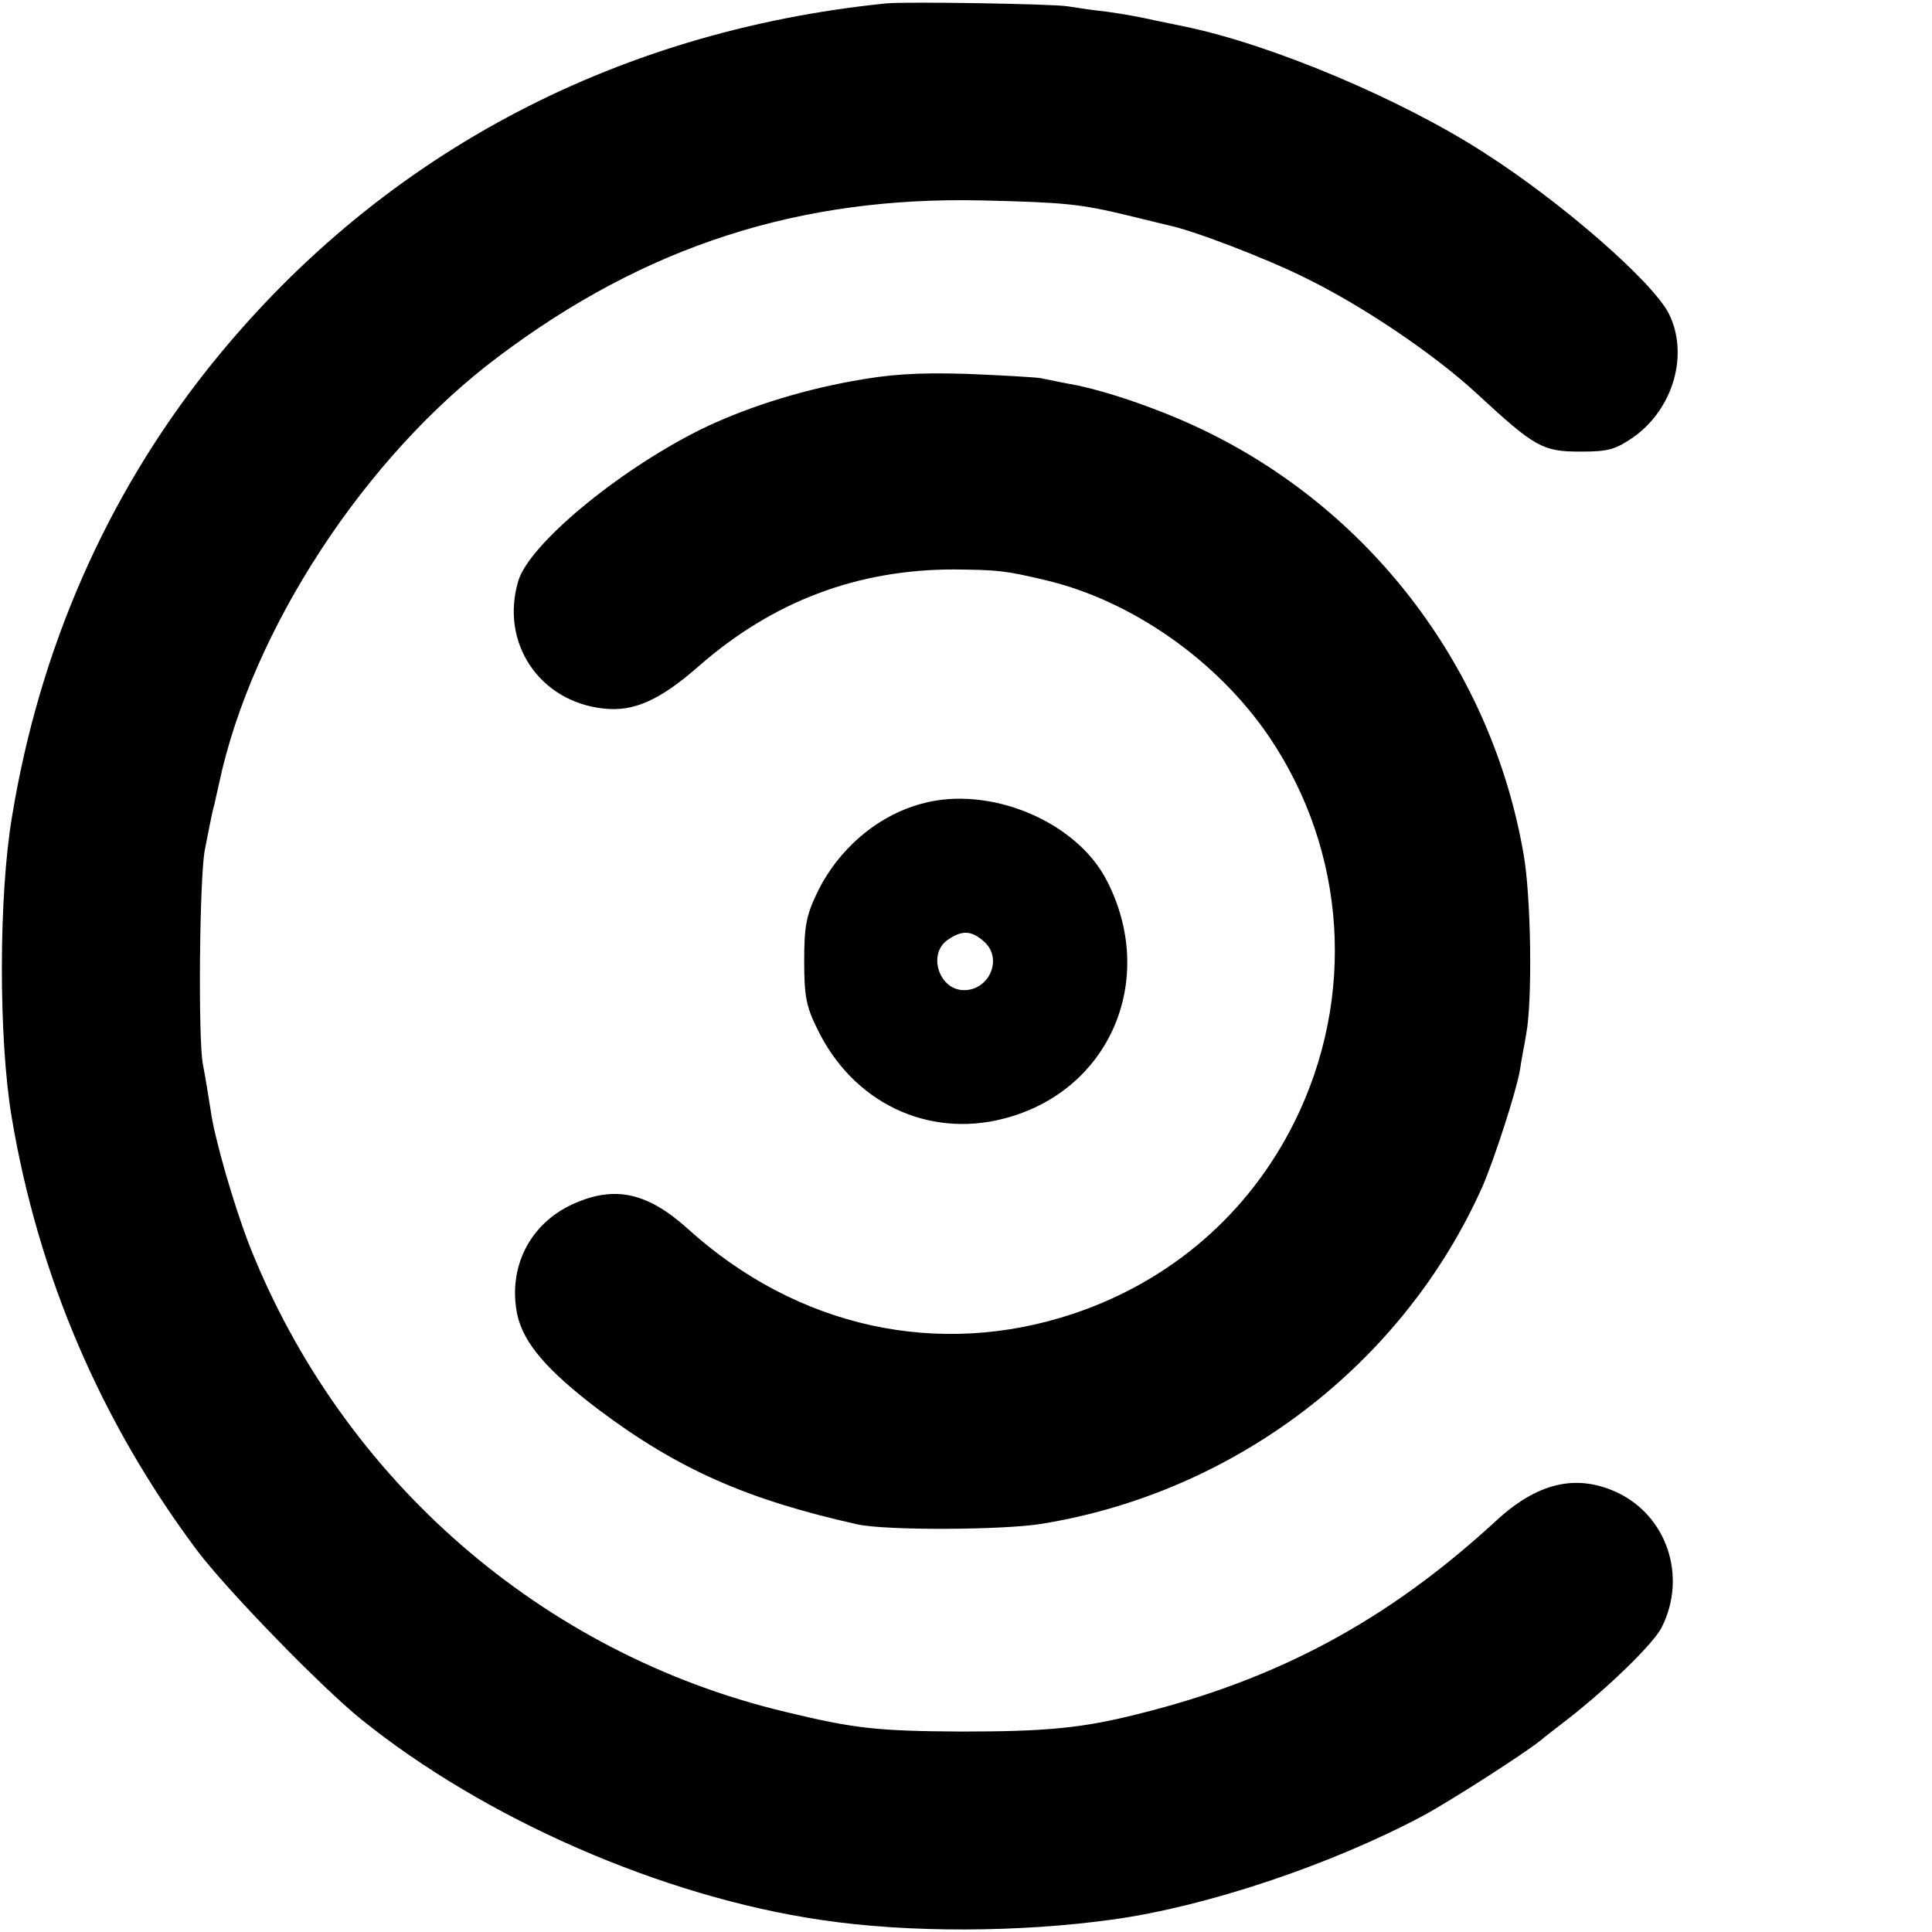
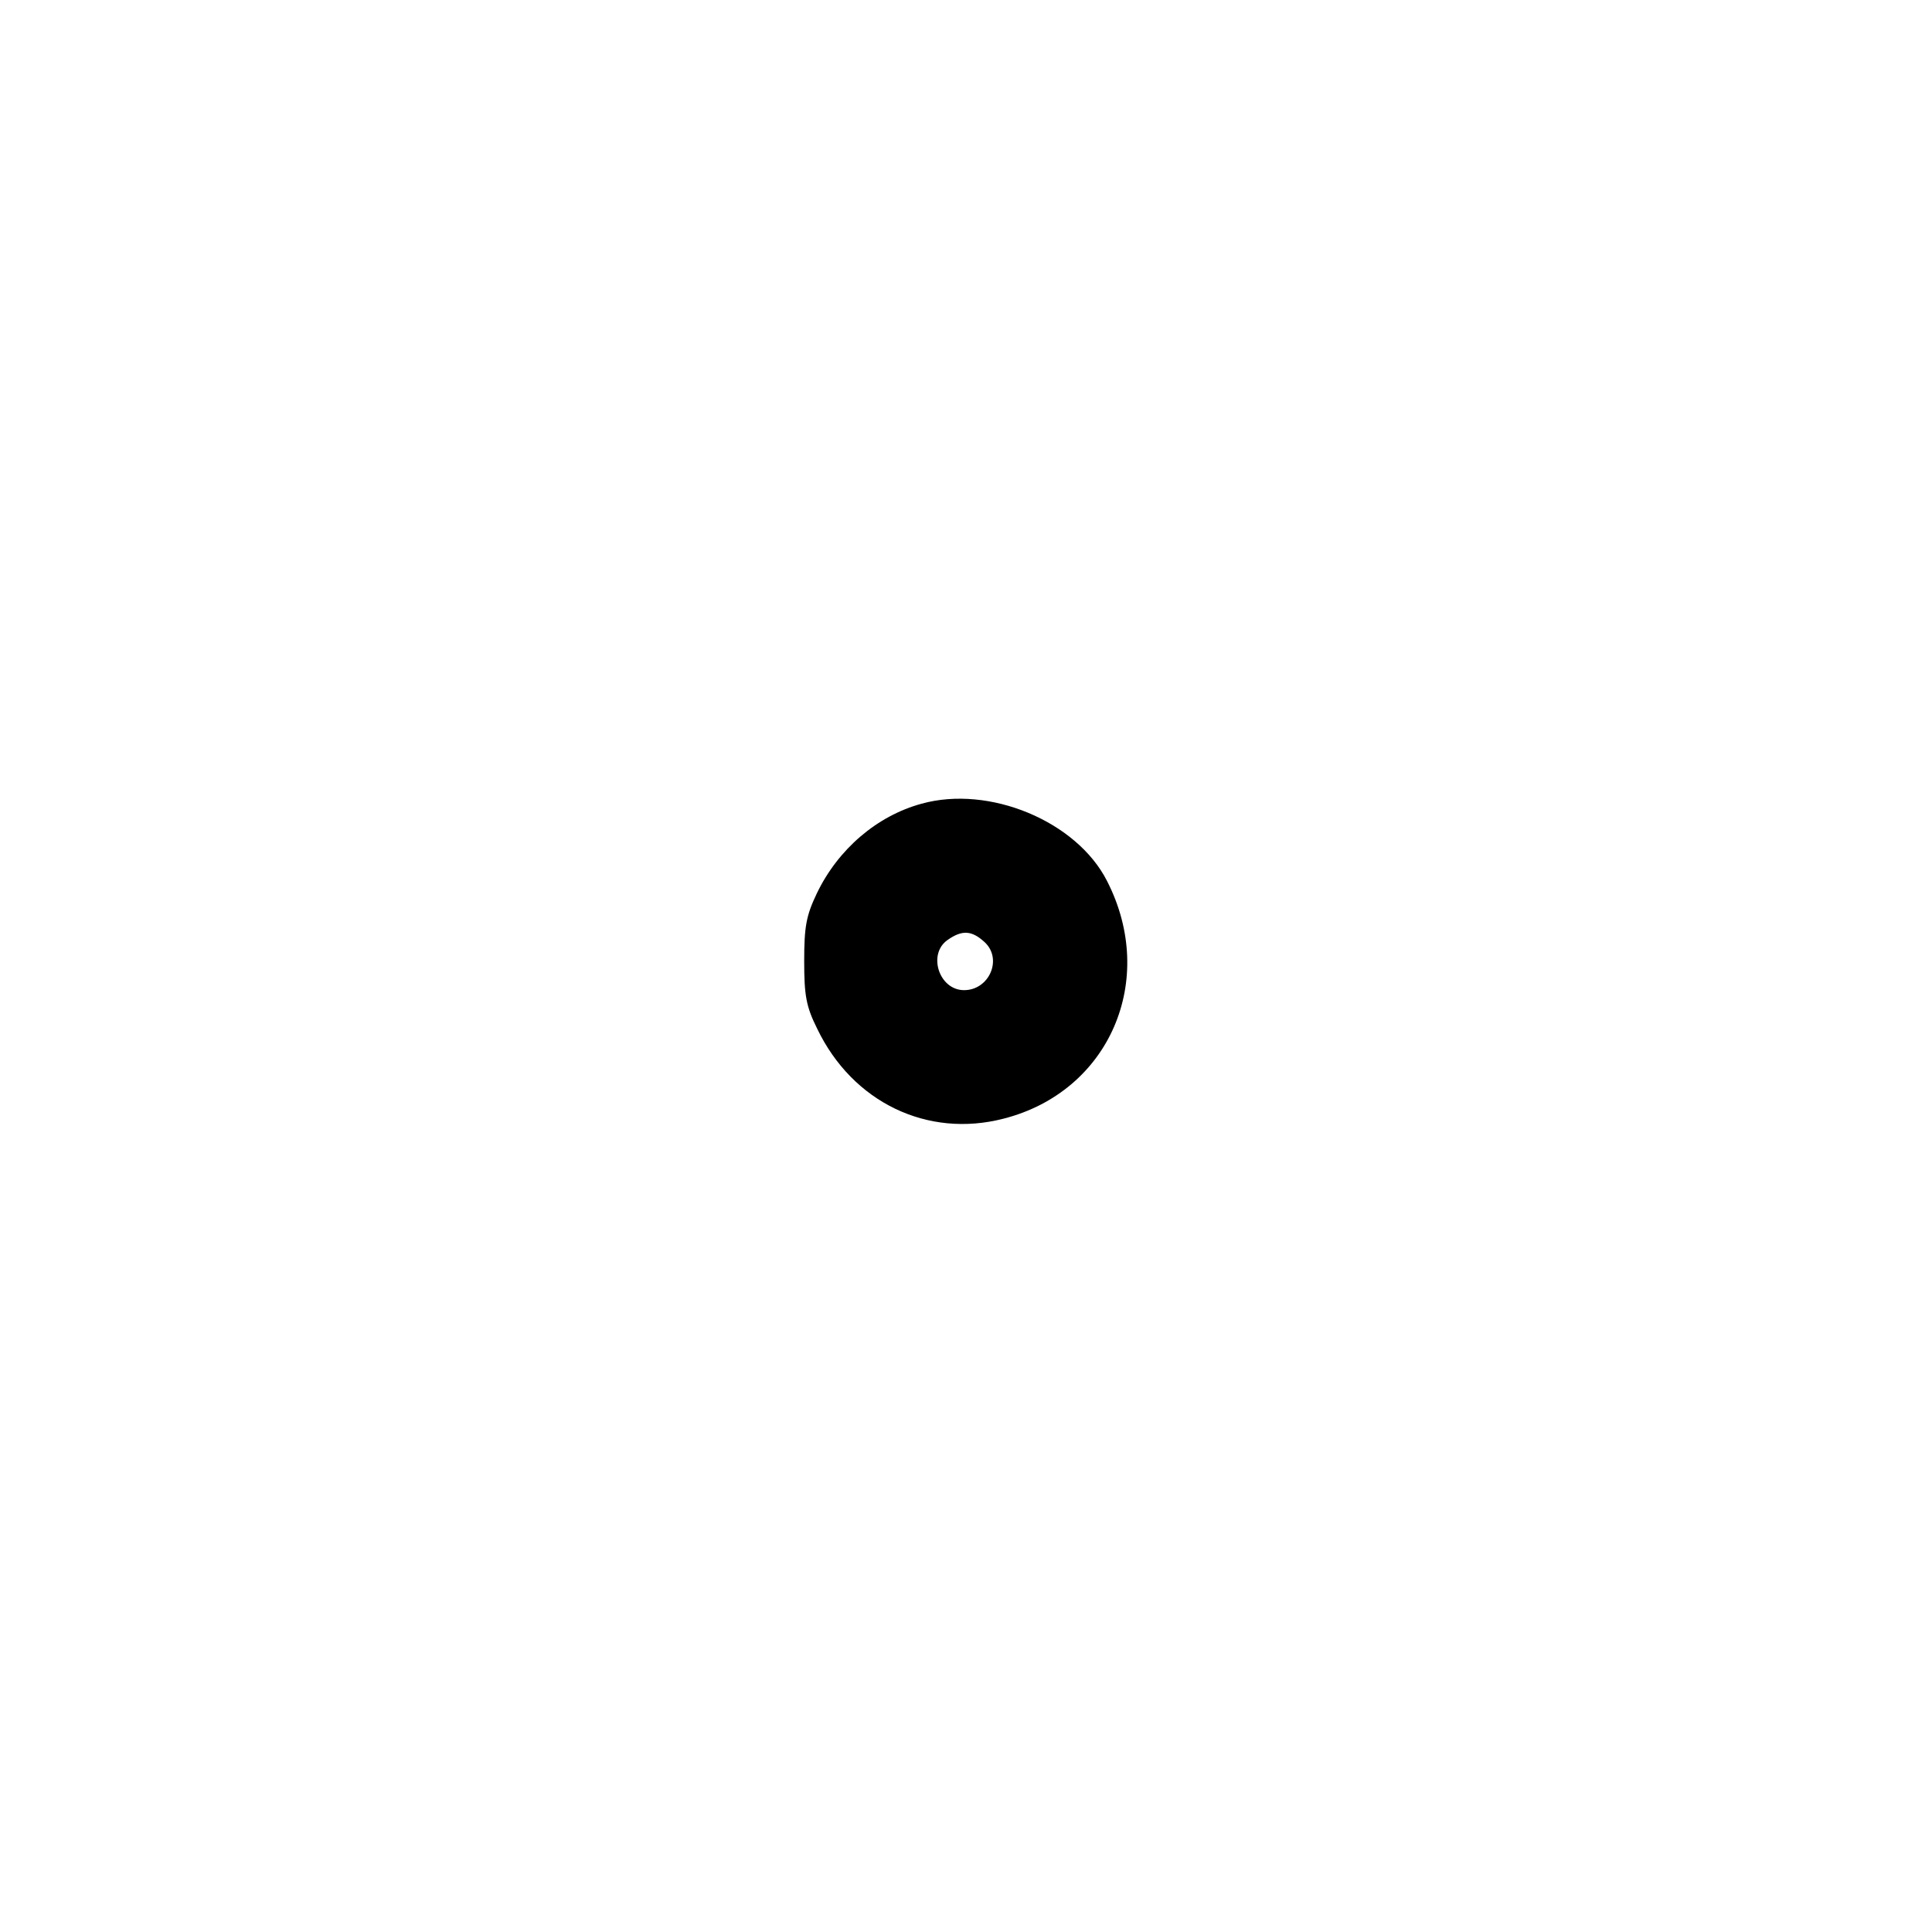
<svg xmlns="http://www.w3.org/2000/svg" version="1.0" width="400pt" height="400pt" viewBox="0 0 400 400" preserveAspectRatio="xMidYMid meet">
  <g transform="translate(0,400) scale(0.1,-0.1)" fill="#000000" stroke="none">
-     <path d="M1835 3993 c-571 -58 -1058 -321 -1405 -757 -210 -265 -348 -579 -405 -926 -28 -165 -28 -460 -1 -622 55 -329 185 -632 384 -898 61 -81 255 -281 339 -349 256 -207 625 -368 953 -416 180 -27 412 -26 605 1 194 27 450 113 640 214 56 30 212 130 245 157 8 7 33 26 55 43 87 68 178 157 195 190 54 106 11 233 -94 281 -84 38 -164 19 -250 -61 -223 -205 -450 -327 -741 -399 -115 -29 -190 -36 -365 -36 -173 1 -221 6 -365 41 -502 120 -916 480 -1108 964 -33 85 -73 223 -81 282 -4 26 -11 69 -16 95 -10 52 -7 386 4 443 15 77 17 85 20 95 1 6 6 26 10 45 68 317 302 675 577 881 305 230 625 333 1004 324 167 -4 201 -7 300 -31 33 -8 70 -17 82 -20 51 -10 205 -69 287 -110 120 -59 268 -159 357 -242 117 -108 133 -117 211 -117 58 0 72 4 110 30 83 59 115 172 73 256 -34 66 -220 229 -381 332 -173 112 -442 225 -621 262 -10 2 -38 8 -63 13 -25 6 -70 14 -100 18 -30 3 -66 9 -80 11 -31 5 -334 10 -375 6z" />
-     <path d="M1765 3211 c-116 -21 -229 -58 -318 -102 -171 -86 -352 -237 -374 -312 -38 -128 44 -250 177 -264 62 -7 116 17 197 88 153 134 328 200 528 200 92 -1 104 -2 189 -22 179 -42 357 -167 464 -325 160 -237 180 -539 52 -797 -94 -189 -255 -329 -458 -397 -279 -93 -571 -29 -797 175 -85 77 -153 91 -239 52 -90 -41 -135 -132 -115 -229 13 -59 62 -116 169 -197 164 -123 307 -186 535 -237 59 -13 300 -12 381 1 402 65 750 331 914 700 24 56 69 194 77 240 2 17 9 50 13 75 13 70 10 287 -6 374 -66 377 -309 701 -651 870 -88 44 -213 88 -288 101 -22 4 -49 10 -60 12 -11 2 -81 6 -155 9 -103 3 -159 -1 -235 -15z" />
    <path d="M1908 2336 c-92 -25 -173 -94 -217 -186 -22 -46 -26 -69 -26 -140 0 -71 4 -94 27 -140 73 -152 228 -227 386 -186 219 56 319 287 214 492 -63 124 -244 199 -384 160z m131 -287 c37 -35 9 -99 -43 -99 -52 0 -76 75 -34 104 30 21 50 20 77 -5z" />
  </g>
</svg>